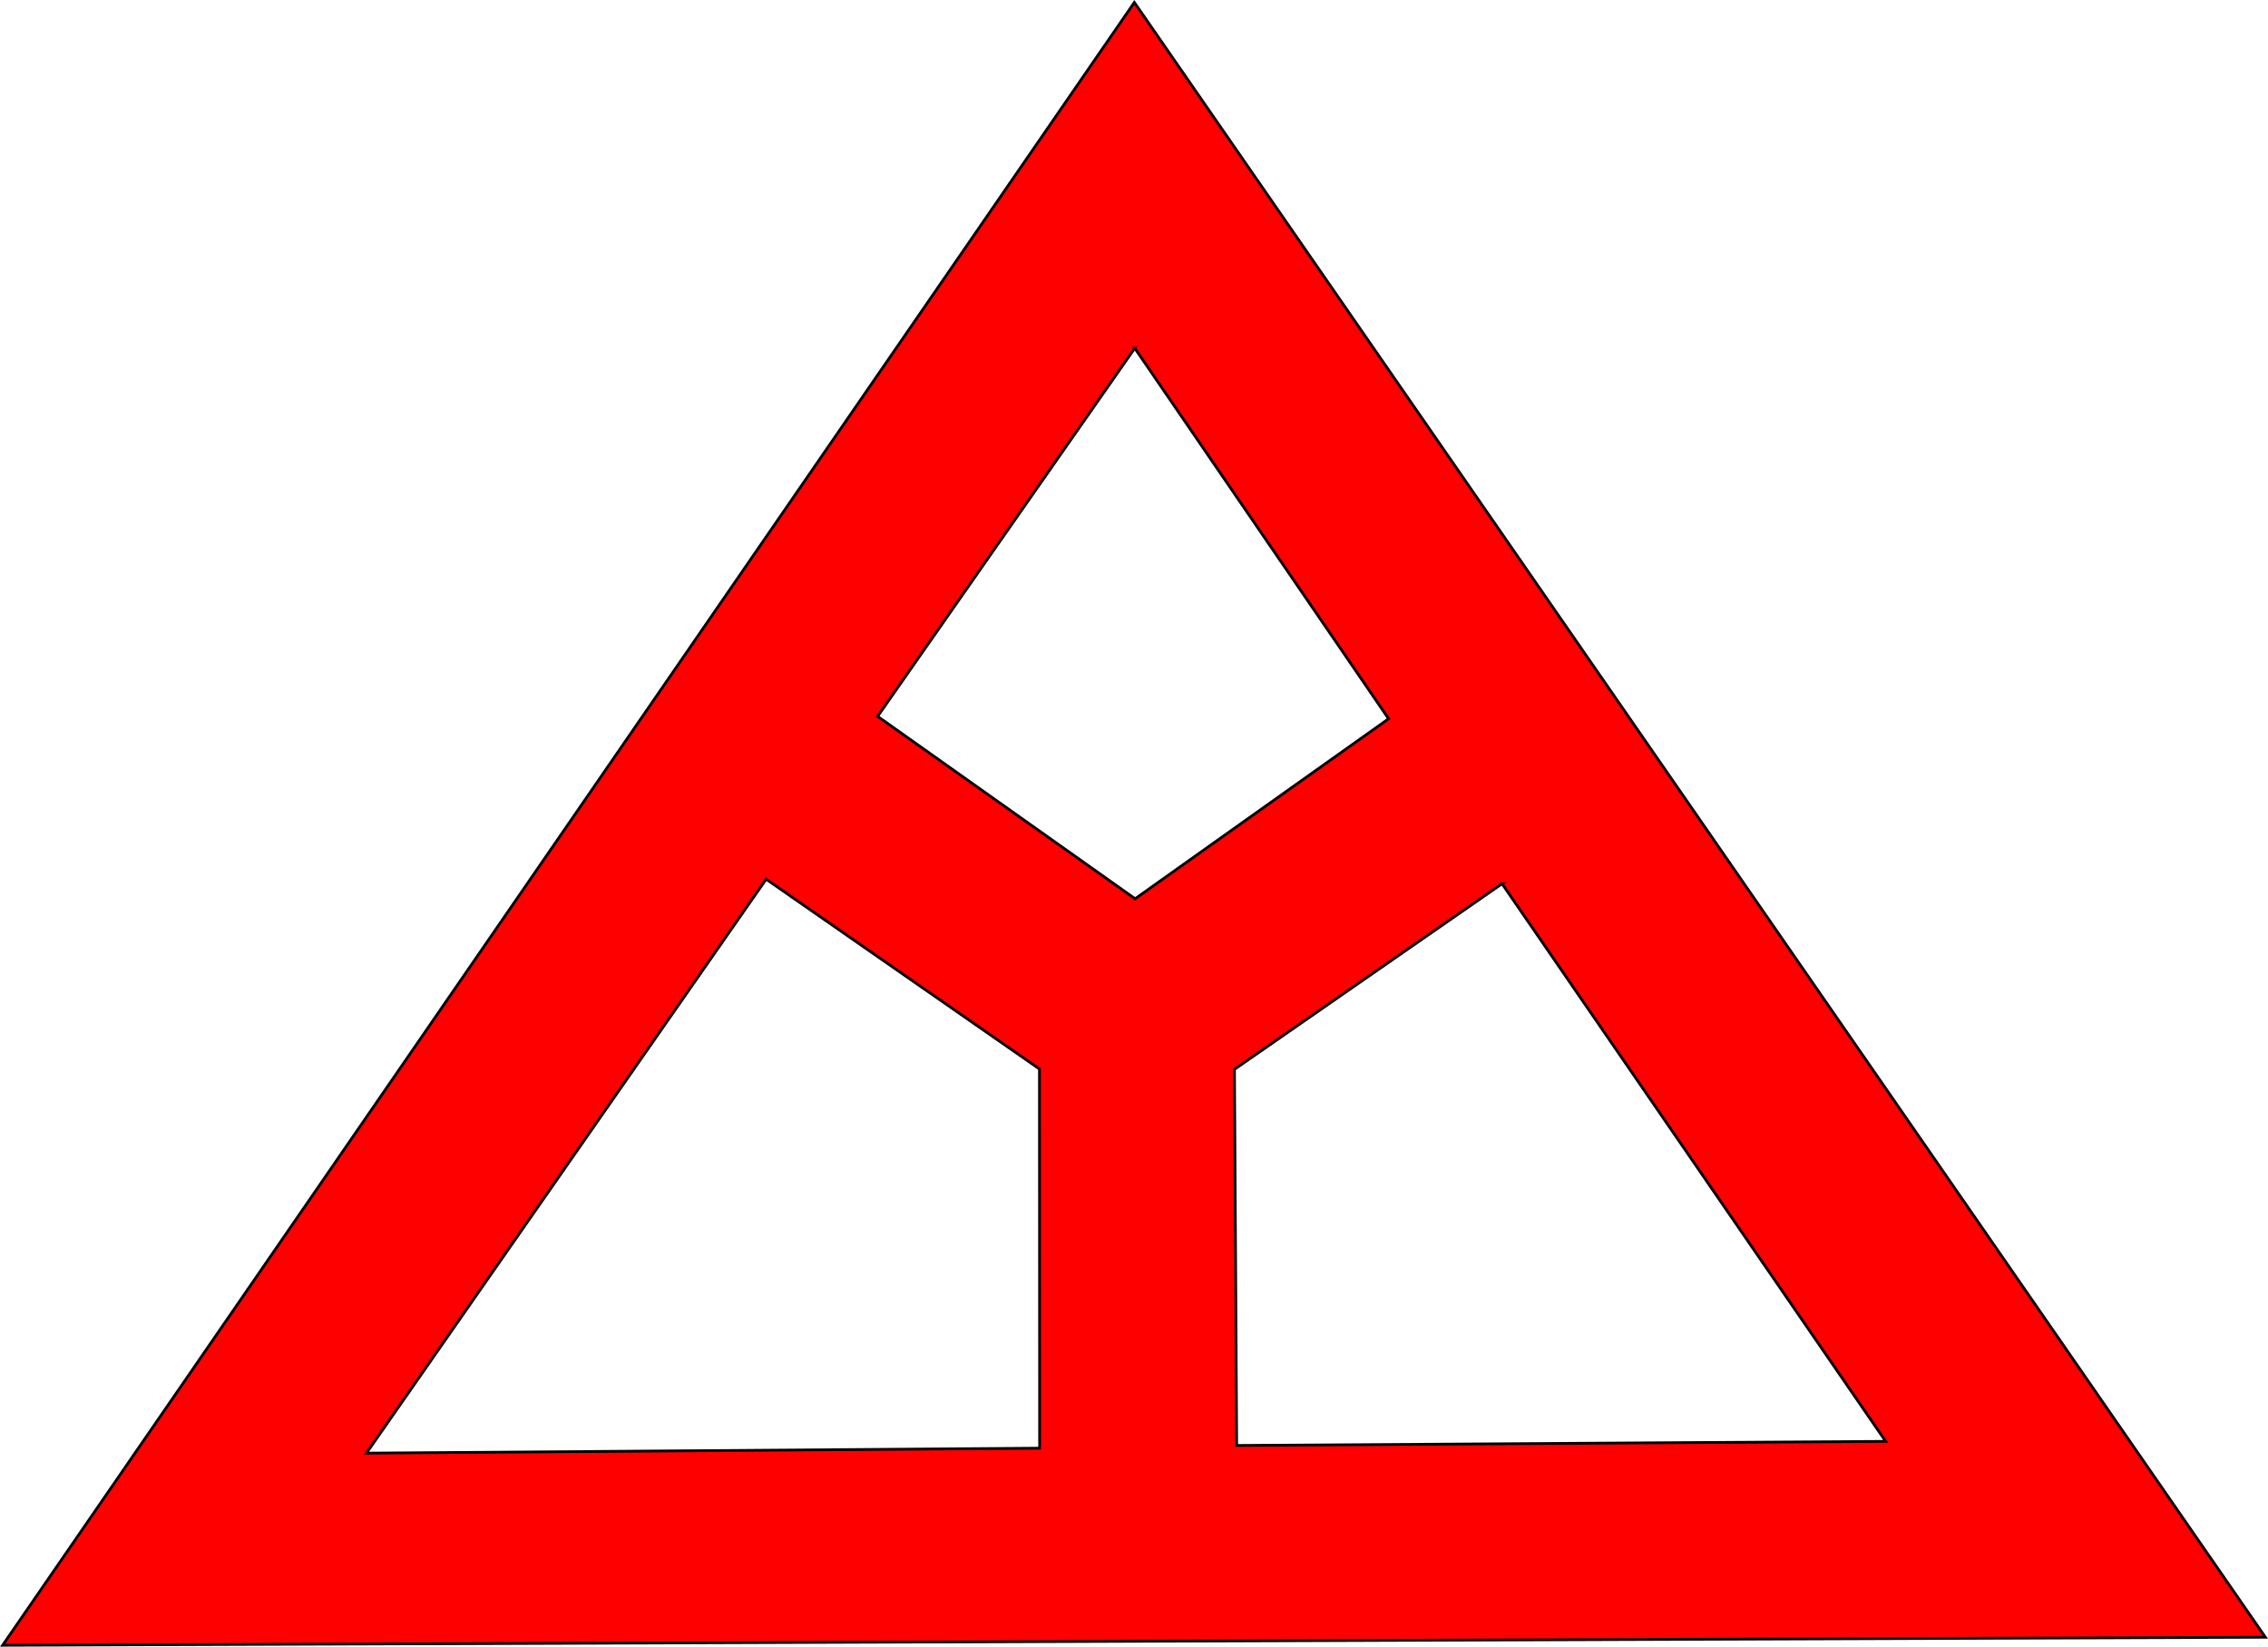
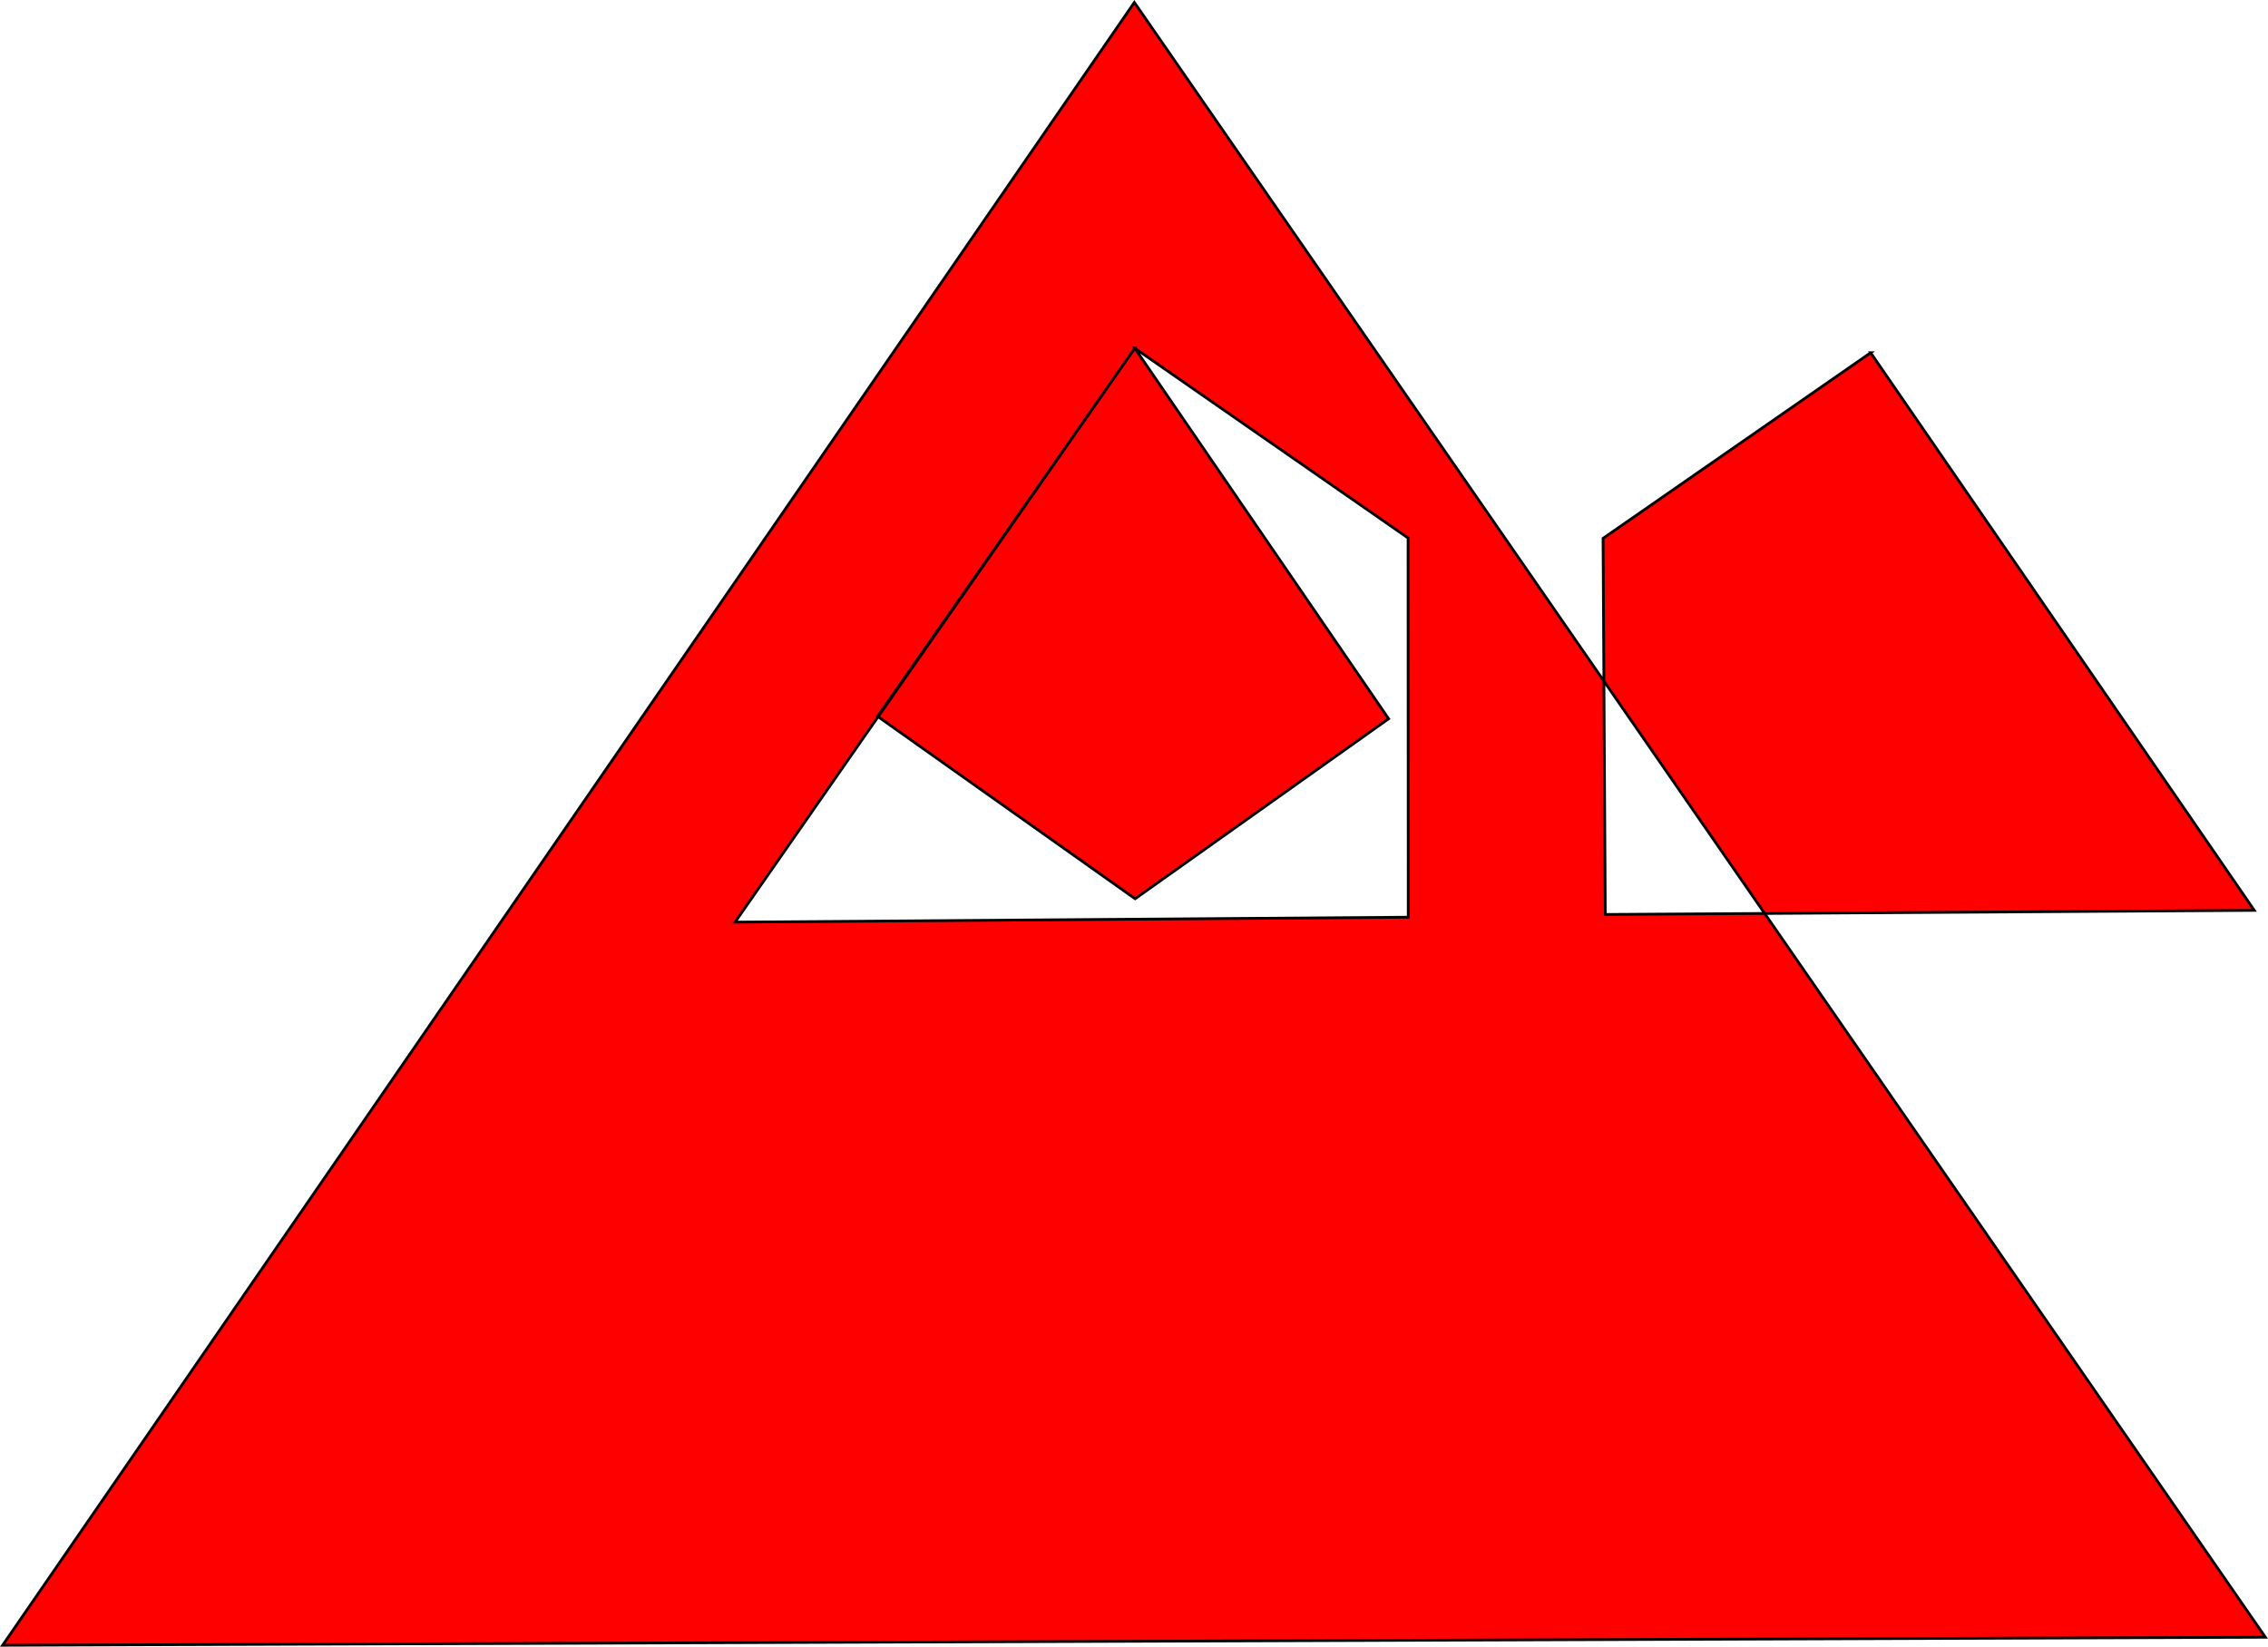
<svg xmlns="http://www.w3.org/2000/svg" width="829.843" height="602.663">
-   <path d="M415.048.88.954 602.16l827.938-2.936Zm.156 126.562 92.875 135.625-92.75 65.875-94.217-66.75 94.094-134.75zM280.33 321.786l100 69.47.063 138.78-246.313 1.812zm269.25 1.656 140.375 204.094-237.468 1.5-.813-137.657 97.907-67.937z" style="opacity:1;fill:red;fill-opacity:1;stroke:#000;stroke-width:1px;stroke-linecap:butt;stroke-linejoin:miter;stroke-opacity:1" />
+   <path d="M415.048.88.954 602.16l827.938-2.936Zm.156 126.562 92.875 135.625-92.75 65.875-94.217-66.75 94.094-134.75zl100 69.47.063 138.78-246.313 1.812zm269.25 1.656 140.375 204.094-237.468 1.5-.813-137.657 97.907-67.937z" style="opacity:1;fill:red;fill-opacity:1;stroke:#000;stroke-width:1px;stroke-linecap:butt;stroke-linejoin:miter;stroke-opacity:1" />
</svg>